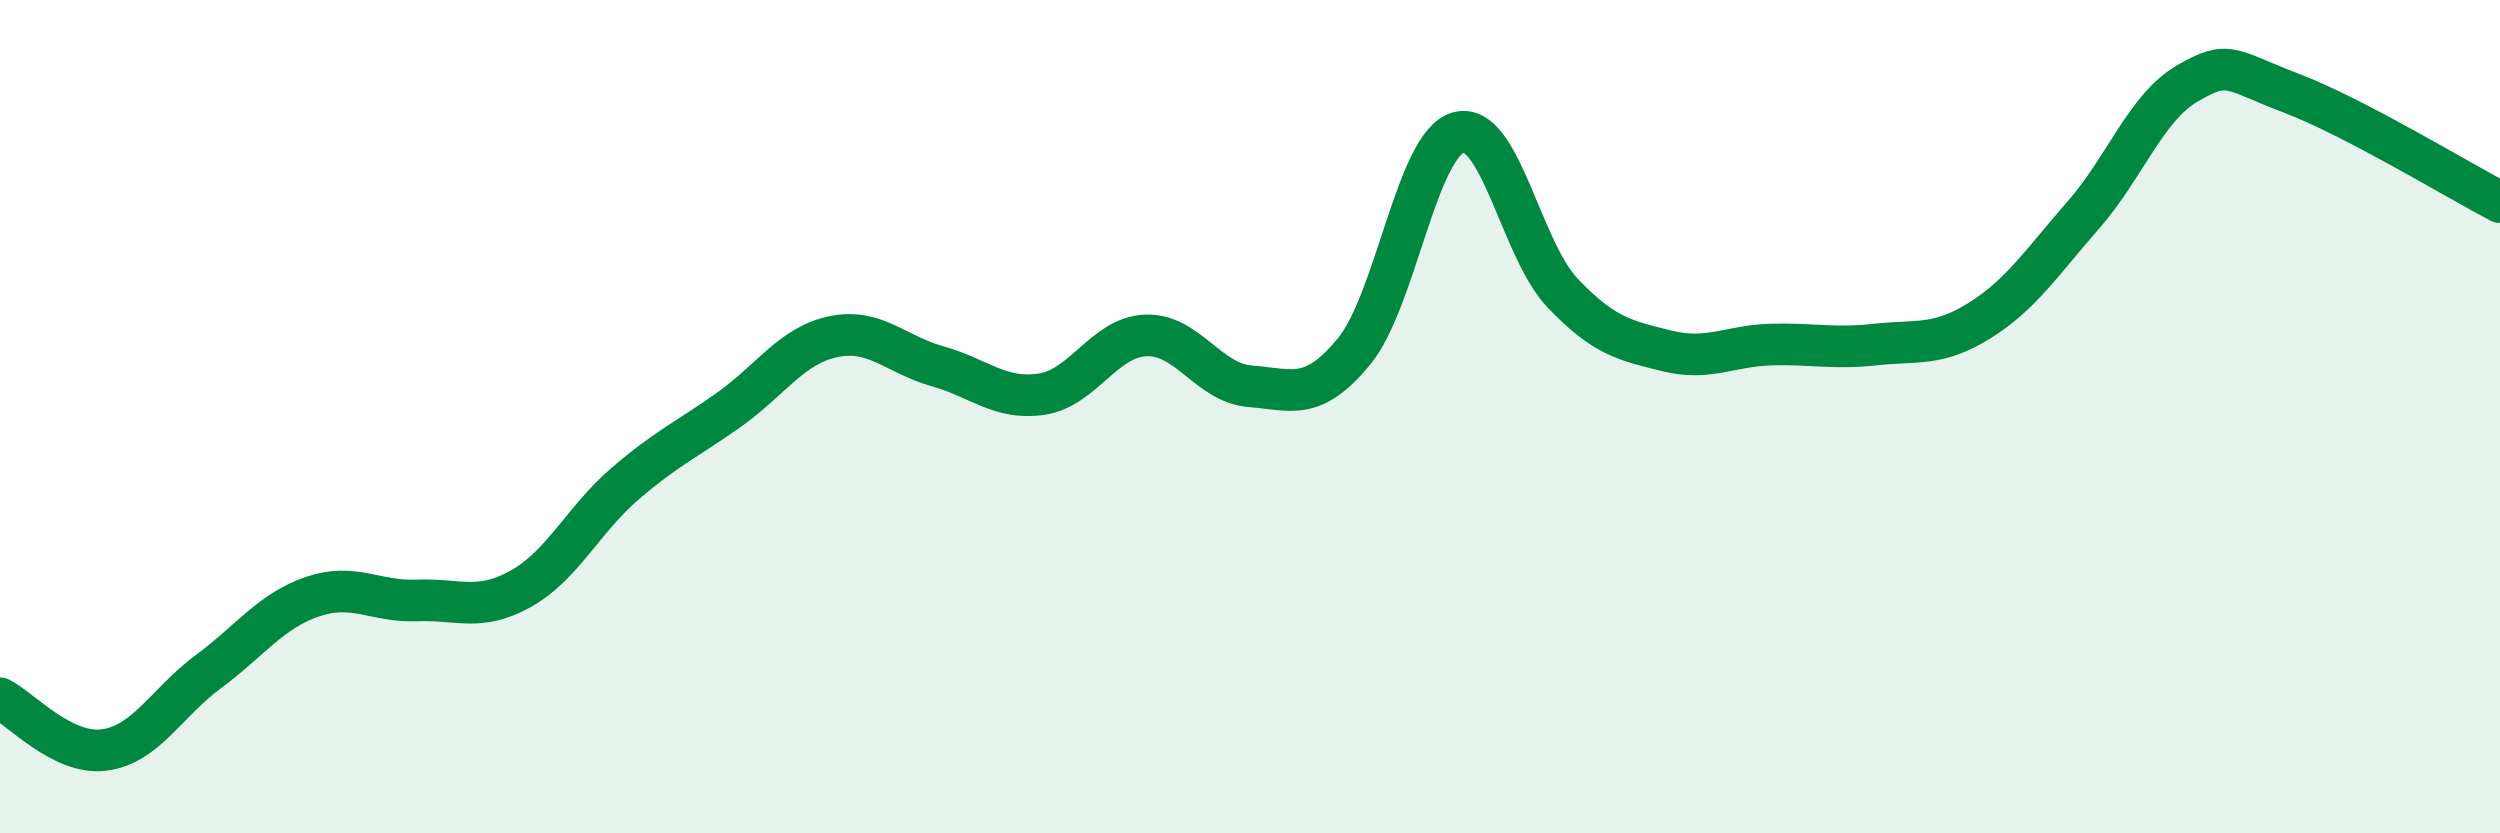
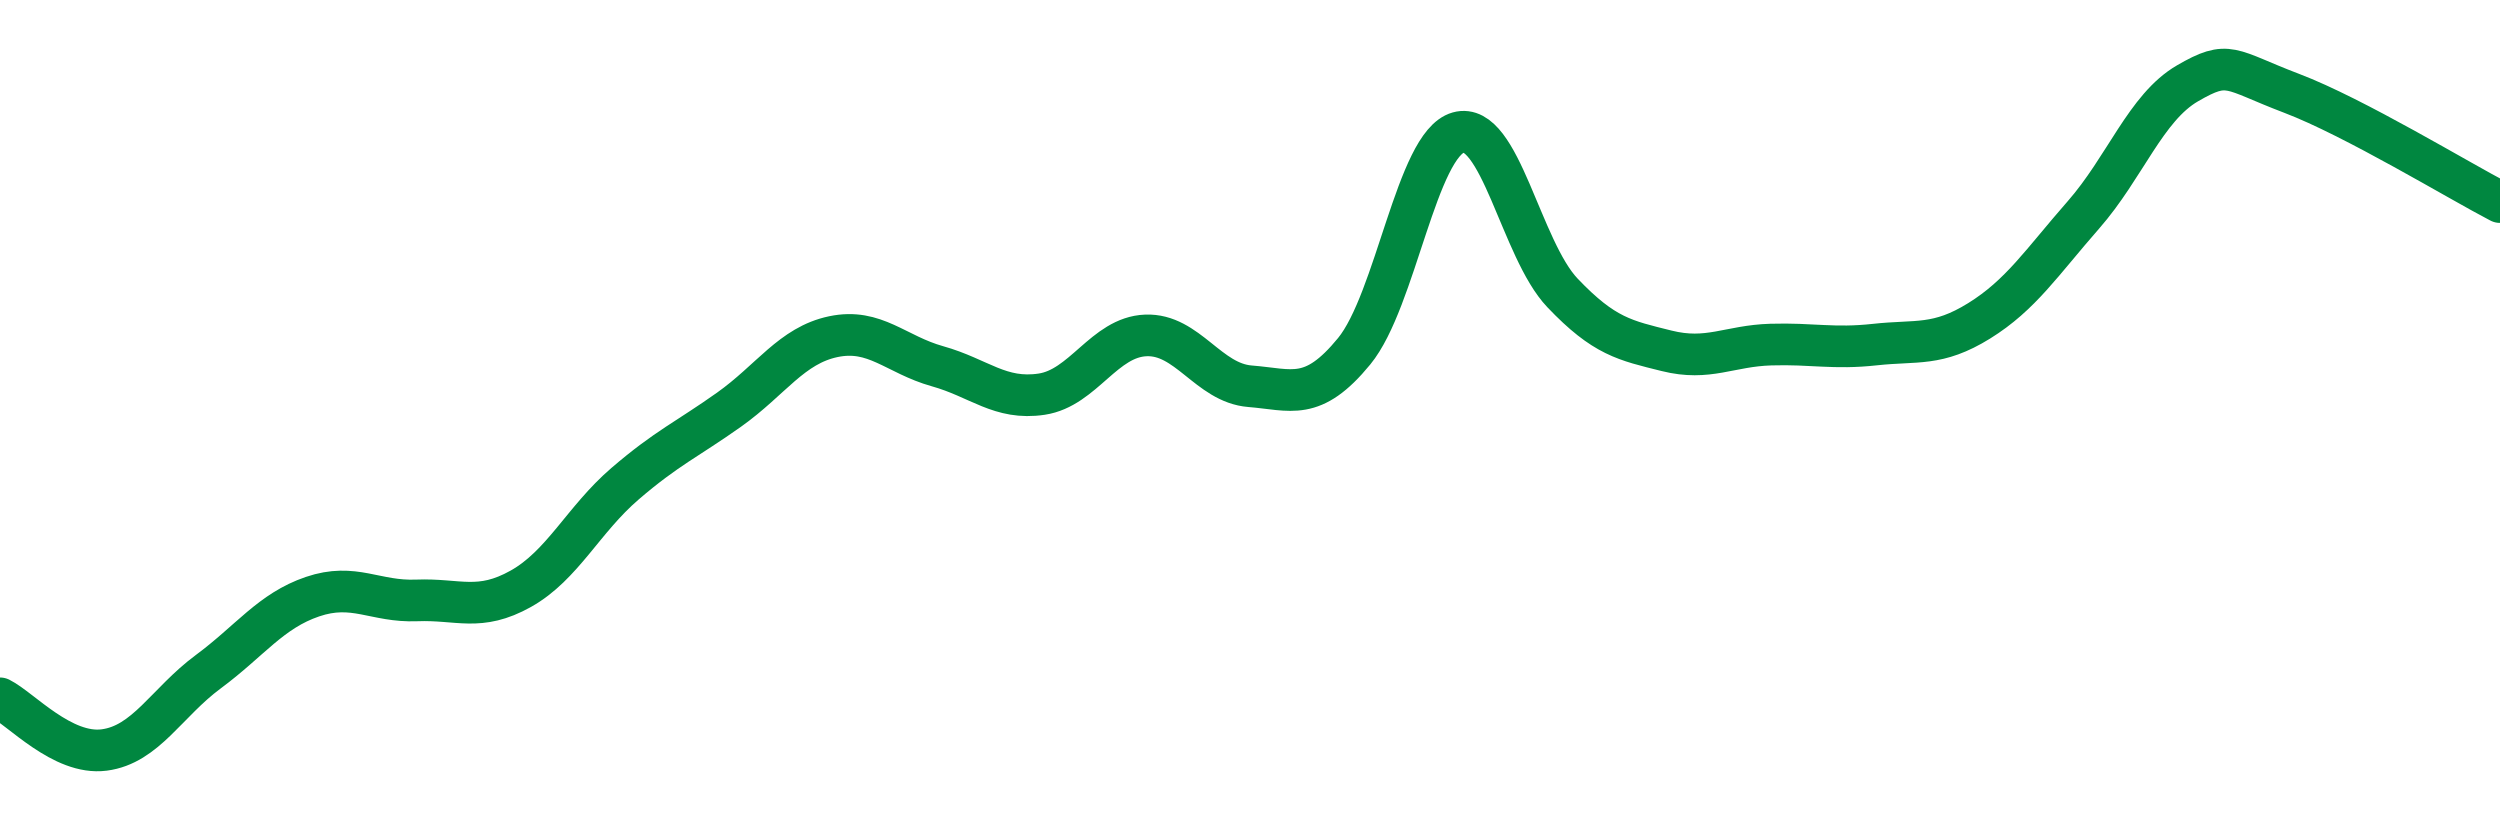
<svg xmlns="http://www.w3.org/2000/svg" width="60" height="20" viewBox="0 0 60 20">
-   <path d="M 0,16.76 C 0.5,17.01 1.5,18.13 2.5,18 C 3.5,17.87 4,16.86 5,16.12 C 6,15.38 6.5,14.66 7.5,14.32 C 8.5,13.98 9,14.45 10,14.41 C 11,14.37 11.5,14.69 12.5,14.13 C 13.5,13.57 14,12.47 15,11.61 C 16,10.75 16.5,10.54 17.5,9.83 C 18.5,9.12 19,8.29 20,8.08 C 21,7.87 21.5,8.51 22.5,8.79 C 23.5,9.07 24,9.61 25,9.46 C 26,9.31 26.5,8.09 27.5,8.05 C 28.5,8.01 29,9.19 30,9.27 C 31,9.35 31.5,9.65 32.5,8.43 C 33.5,7.21 34,3.46 35,3.18 C 36,2.9 36.5,5.98 37.5,7.03 C 38.5,8.08 39,8.17 40,8.42 C 41,8.67 41.5,8.3 42.5,8.27 C 43.5,8.24 44,8.38 45,8.27 C 46,8.16 46.5,8.32 47.5,7.7 C 48.5,7.08 49,6.3 50,5.16 C 51,4.02 51.5,2.58 52.5,2 C 53.5,1.42 53.5,1.67 55,2.24 C 56.5,2.81 59,4.33 60,4.85L60 20L0 20Z" fill="#008740" opacity="0.1" stroke-linecap="round" stroke-linejoin="round" />
  <path d="M 0,16.76 C 0.5,17.01 1.5,18.13 2.5,18 C 3.5,17.87 4,16.86 5,16.12 C 6,15.38 6.5,14.66 7.5,14.32 C 8.5,13.98 9,14.45 10,14.41 C 11,14.37 11.5,14.69 12.5,14.13 C 13.5,13.57 14,12.47 15,11.61 C 16,10.75 16.5,10.54 17.5,9.83 C 18.5,9.12 19,8.29 20,8.08 C 21,7.87 21.5,8.51 22.5,8.79 C 23.5,9.07 24,9.61 25,9.46 C 26,9.31 26.5,8.09 27.5,8.05 C 28.5,8.01 29,9.19 30,9.27 C 31,9.35 31.5,9.65 32.5,8.43 C 33.5,7.21 34,3.46 35,3.18 C 36,2.9 36.5,5.98 37.5,7.03 C 38.5,8.08 39,8.17 40,8.42 C 41,8.67 41.5,8.3 42.5,8.27 C 43.5,8.24 44,8.38 45,8.27 C 46,8.16 46.5,8.32 47.5,7.7 C 48.5,7.08 49,6.3 50,5.16 C 51,4.02 51.5,2.58 52.5,2 C 53.5,1.42 53.5,1.67 55,2.24 C 56.5,2.81 59,4.33 60,4.85" stroke="#008740" stroke-width="1" fill="none" stroke-linecap="round" stroke-linejoin="round" />
</svg>